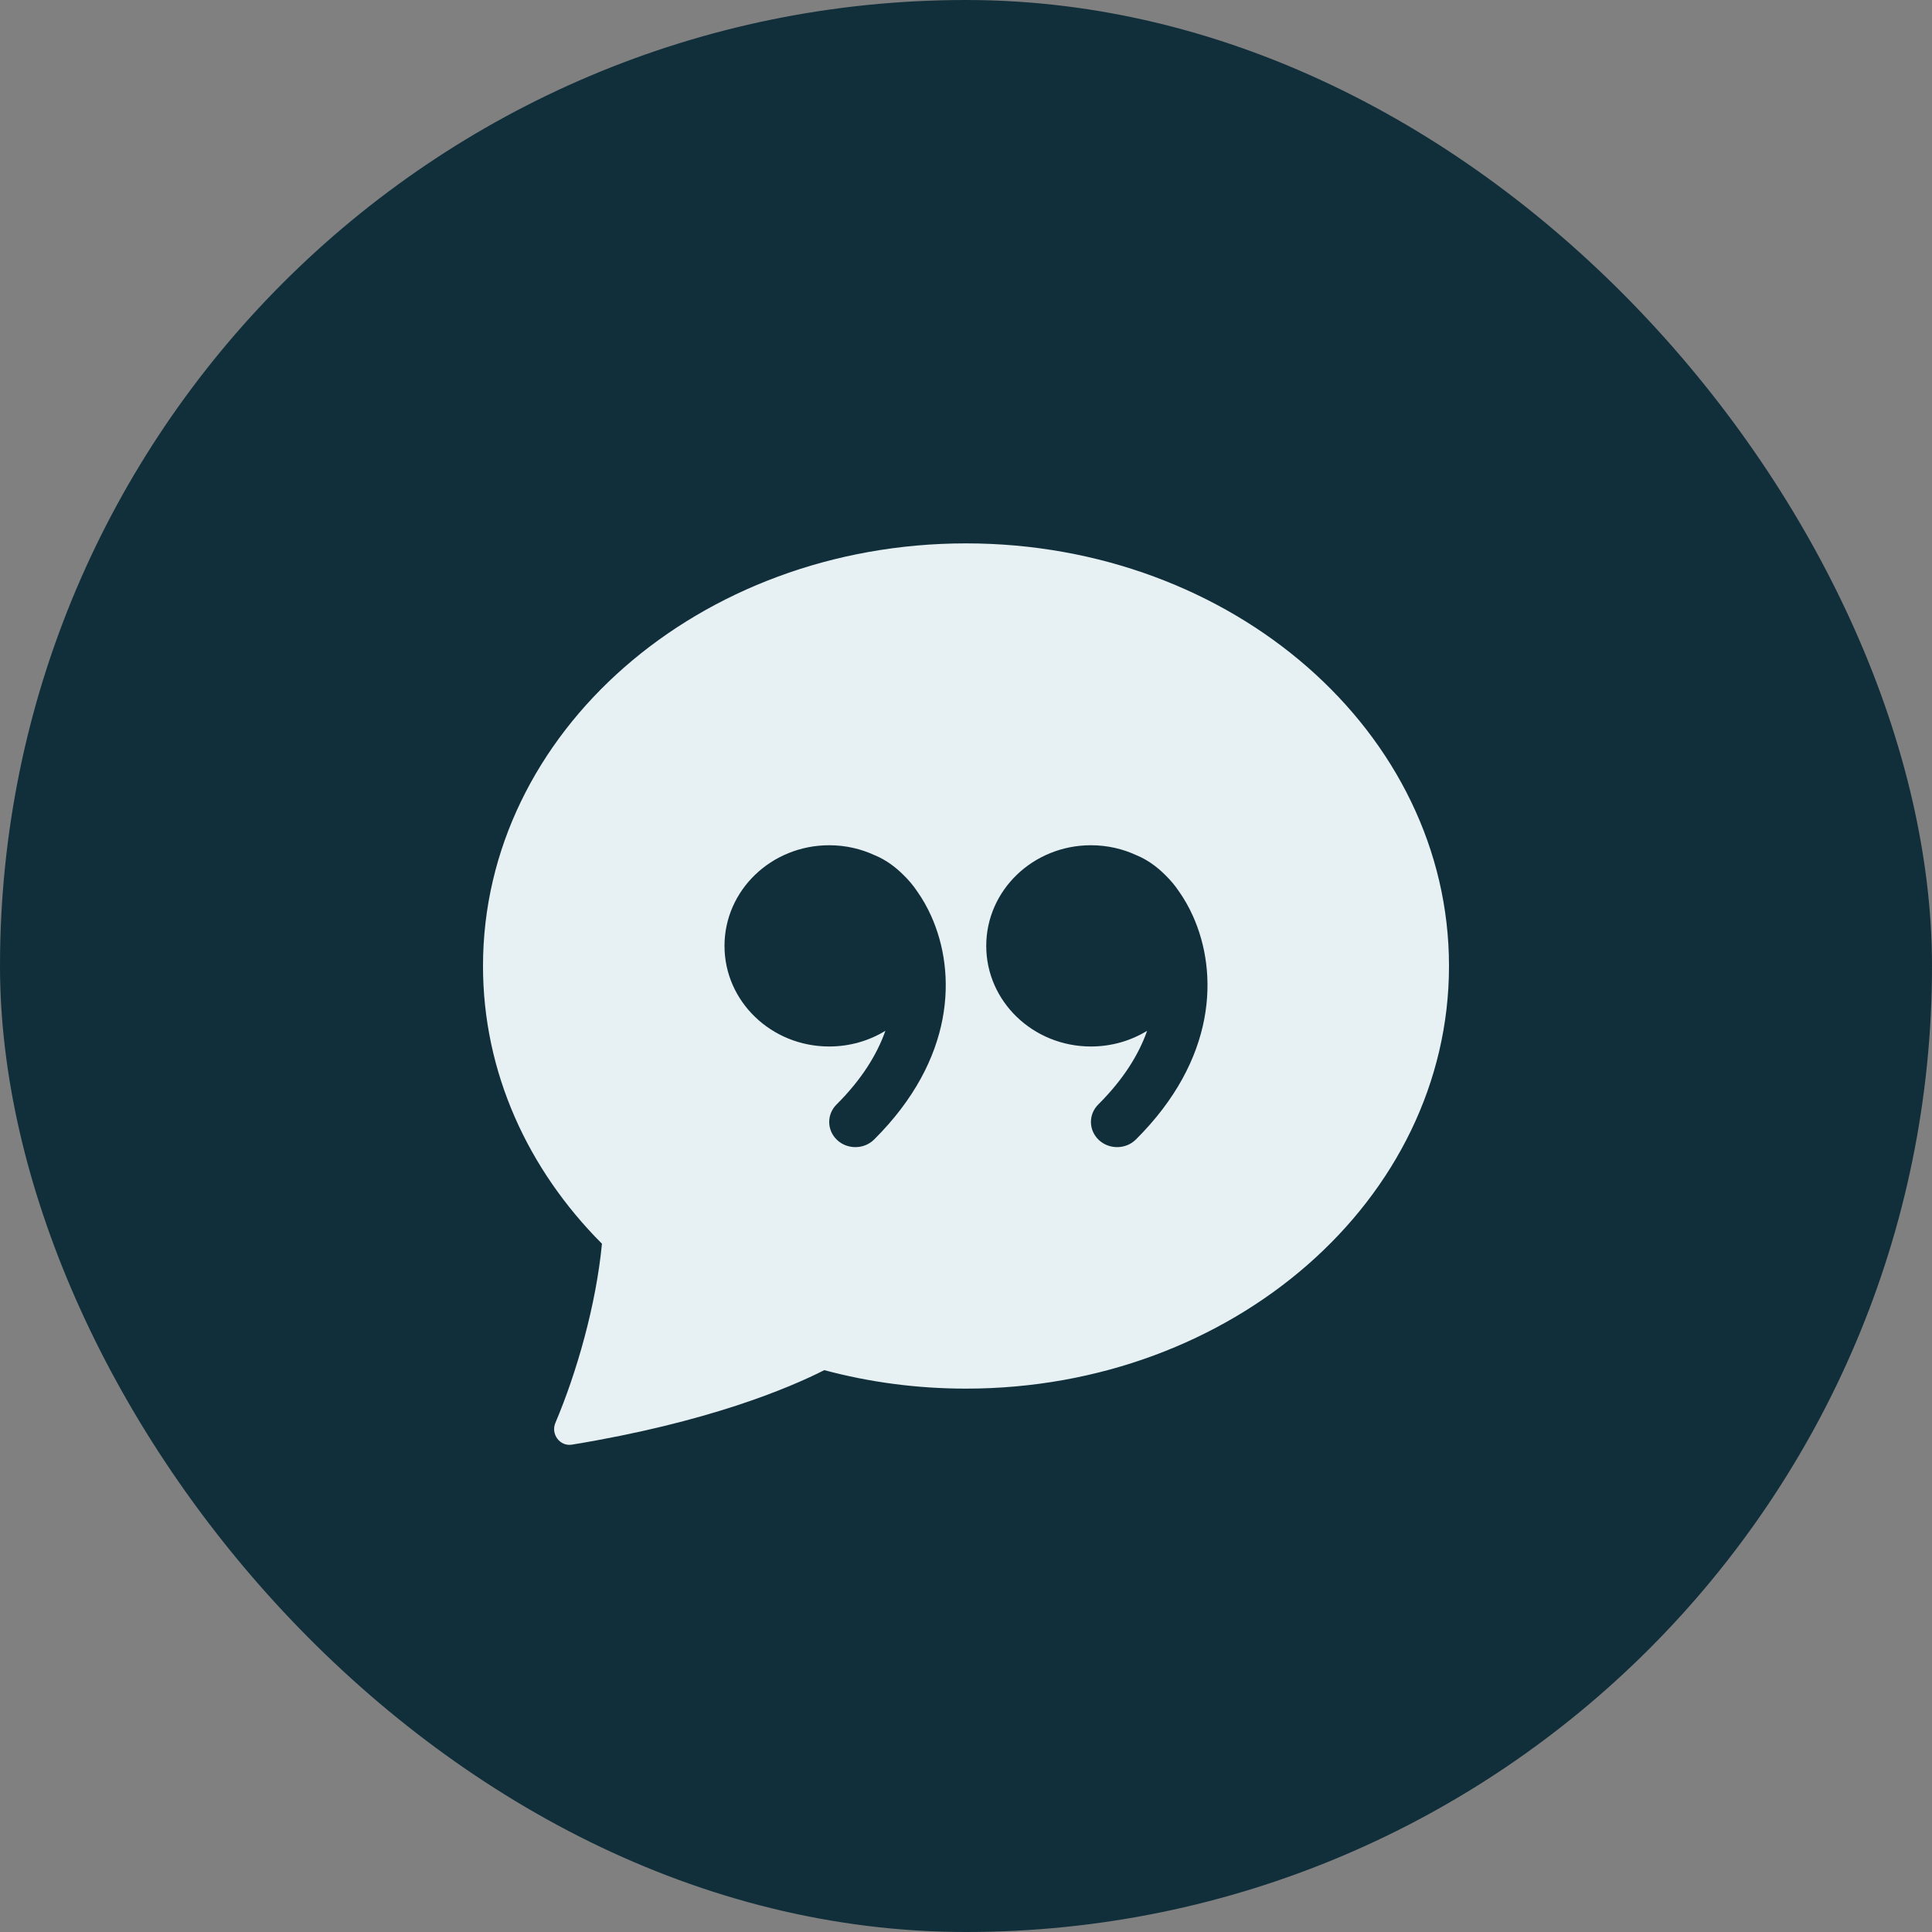
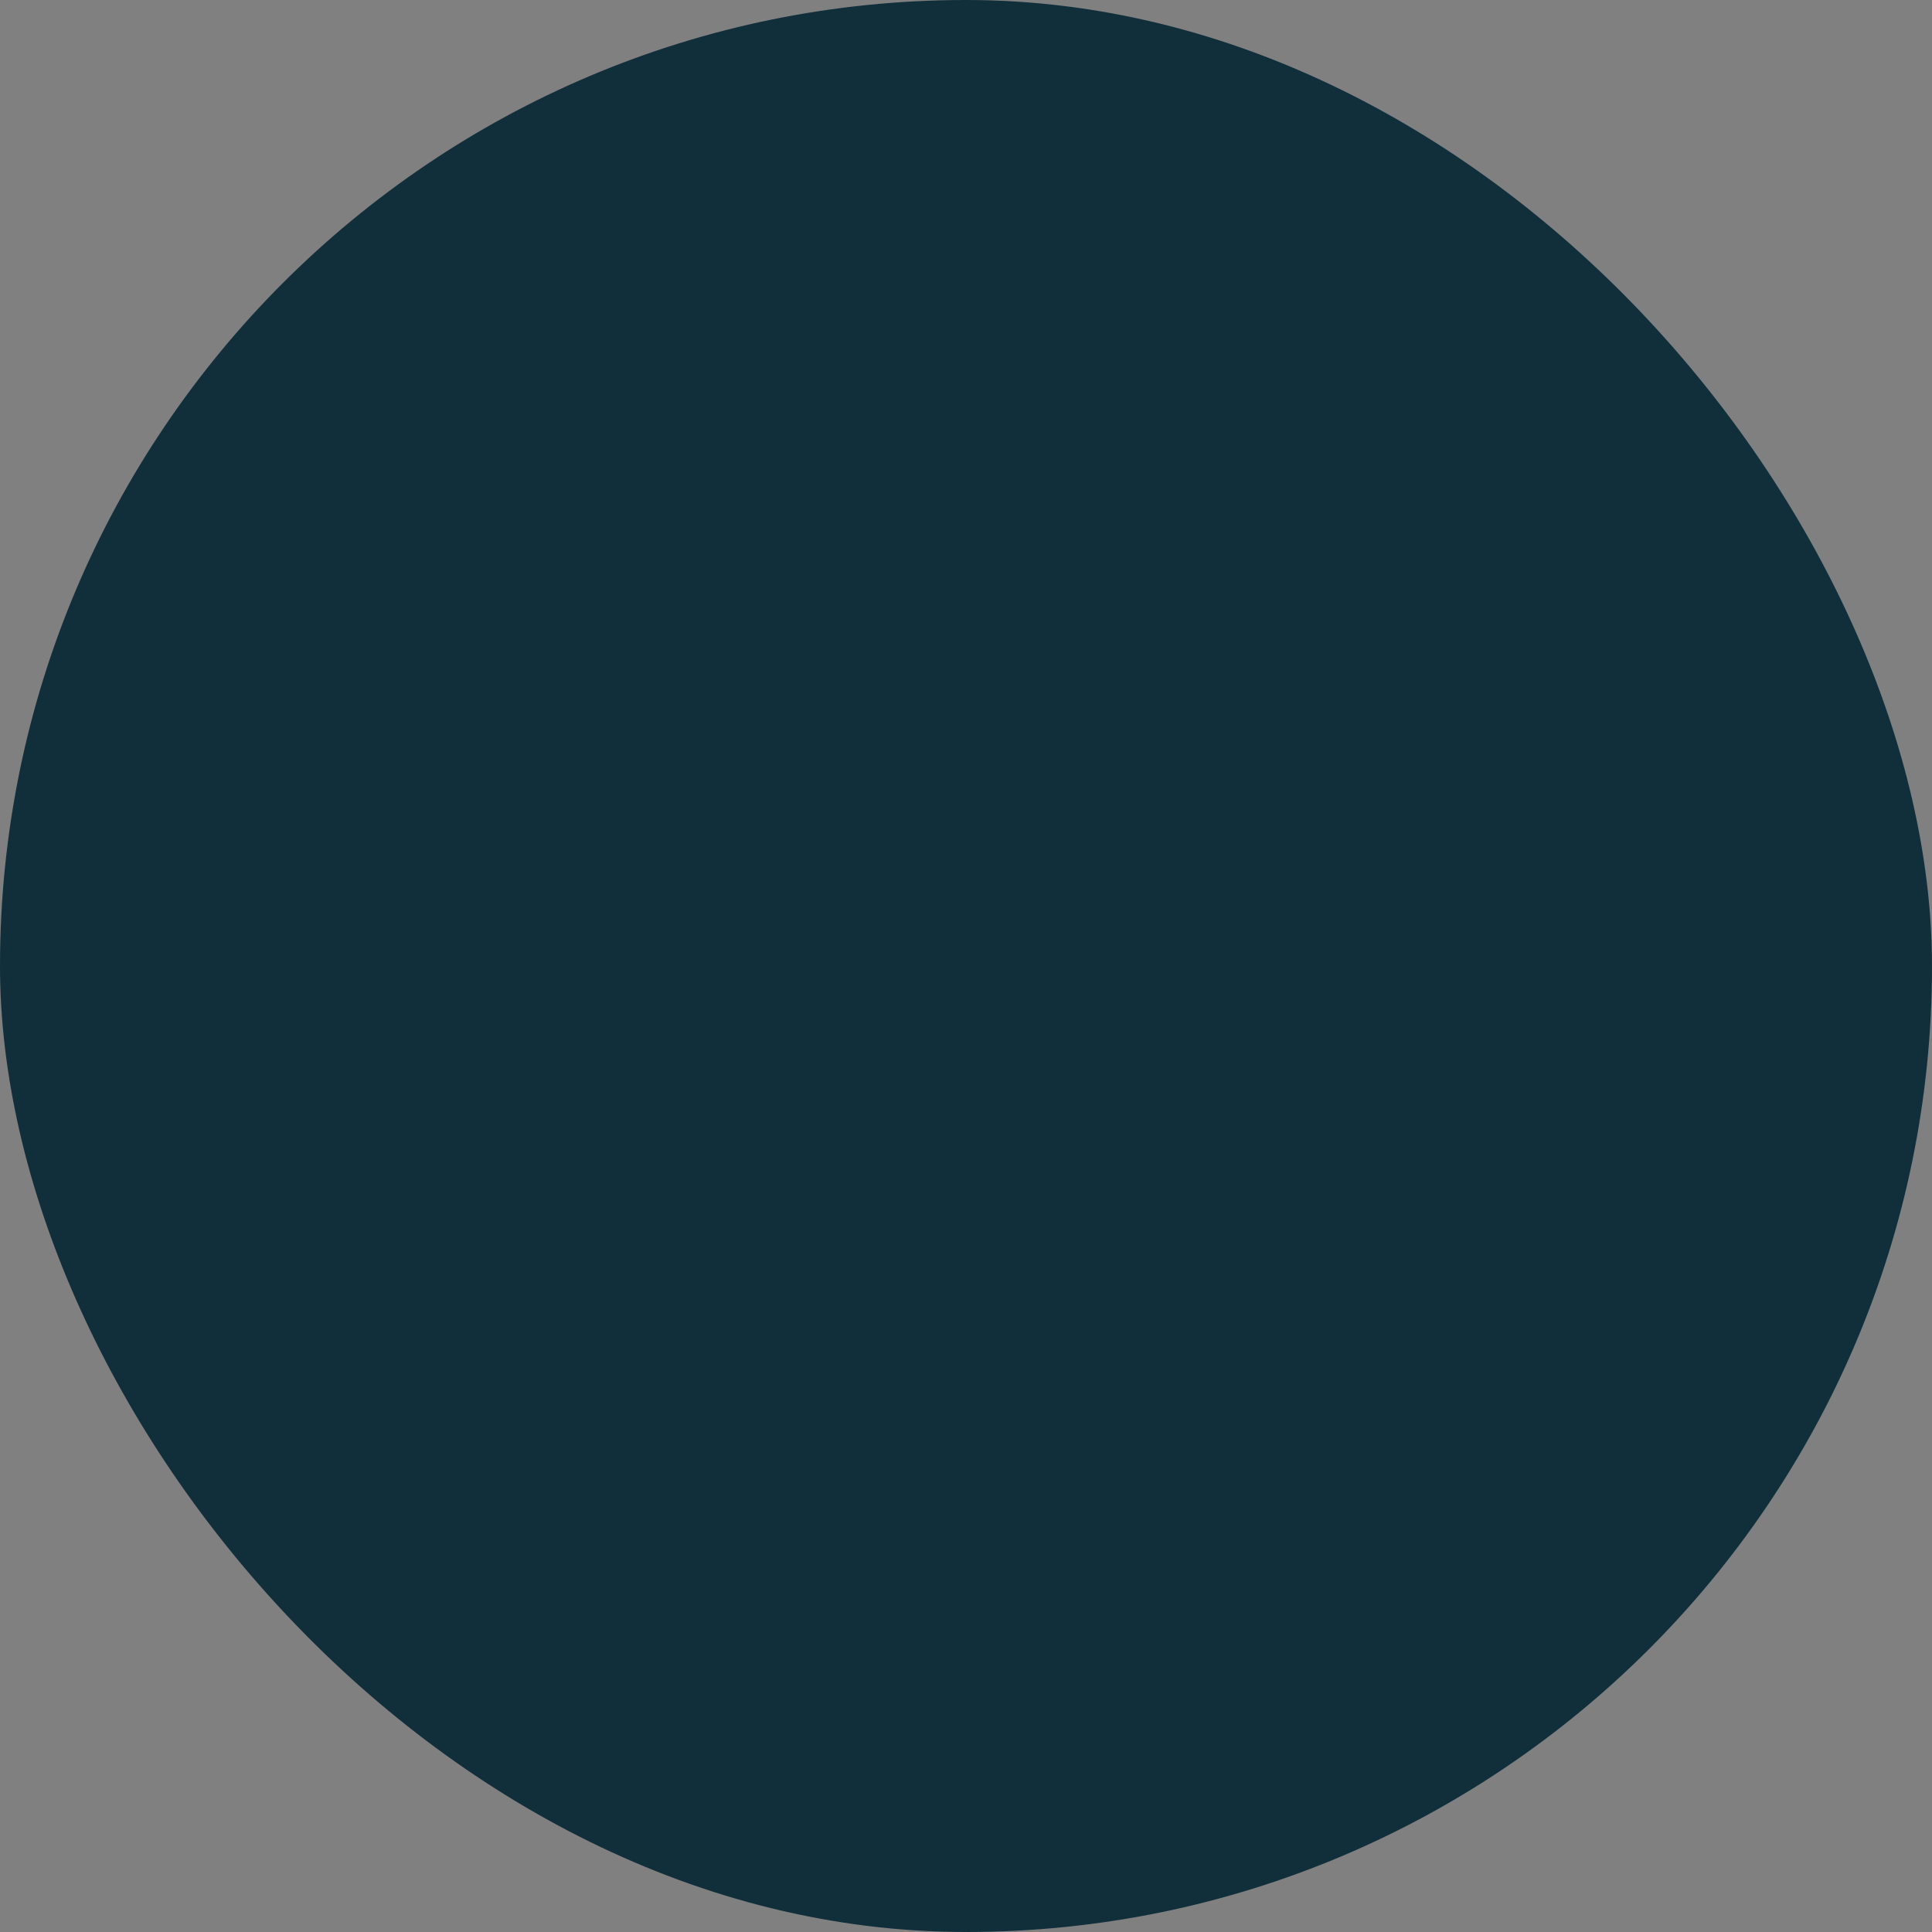
<svg xmlns="http://www.w3.org/2000/svg" fill="none" viewBox="0 0 44 44" height="44" width="44">
  <rect x="0" y="0" width="44" height="44" fill="#808080" stroke="none" />
  <g clip-path="url(#clip0_253_375)">
    <rect fill="#112F3B" rx="22" height="44" width="44" />
-     <path fill="#E7F0F2" d="M33 22C33 27.316 28.075 31.625 22 31.625C20.877 31.625 19.793 31.478 18.773 31.204C17.97 31.611 16.126 32.393 13.024 32.901C12.75 32.946 12.54 32.659 12.649 32.404C13.136 31.254 13.575 29.722 13.709 28.325C12.022 26.634 11 24.421 11 22C11 16.684 15.925 12.375 22 12.375C28.075 12.375 33 16.684 33 22ZM20.891 20.304C20.801 20.169 20.696 20.044 20.579 19.93C20.384 19.735 20.167 19.58 19.935 19.483L19.924 19.479C19.61 19.332 19.257 19.25 18.884 19.25C17.567 19.25 16.5 20.276 16.5 21.542C16.5 22.807 17.567 23.833 18.884 23.833C19.355 23.833 19.794 23.702 20.164 23.476C19.976 24.01 19.628 24.58 19.052 25.154C18.823 25.382 18.83 25.744 19.066 25.964C19.303 26.184 19.681 26.178 19.909 25.95C21.745 24.123 21.793 22.158 21.204 20.855C21.116 20.66 21.011 20.474 20.891 20.304ZM26.125 23.476C25.937 24.01 25.589 24.58 25.012 25.154C24.784 25.382 24.791 25.744 25.027 25.964C25.264 26.184 25.642 26.178 25.87 25.95C27.706 24.123 27.754 22.158 27.165 20.855C27.077 20.66 26.972 20.474 26.852 20.304C26.762 20.169 26.657 20.044 26.54 19.93C26.345 19.735 26.128 19.58 25.896 19.483L25.885 19.479C25.571 19.332 25.218 19.25 24.845 19.25C23.528 19.25 22.461 20.276 22.461 21.542C22.461 22.807 23.528 23.833 24.845 23.833C25.316 23.833 25.755 23.702 26.125 23.476Z" />
  </g>
  <defs>
    <clipPath id="clip0_253_375">
      <rect fill="white" height="44" width="44" />
    </clipPath>
  </defs>
</svg>